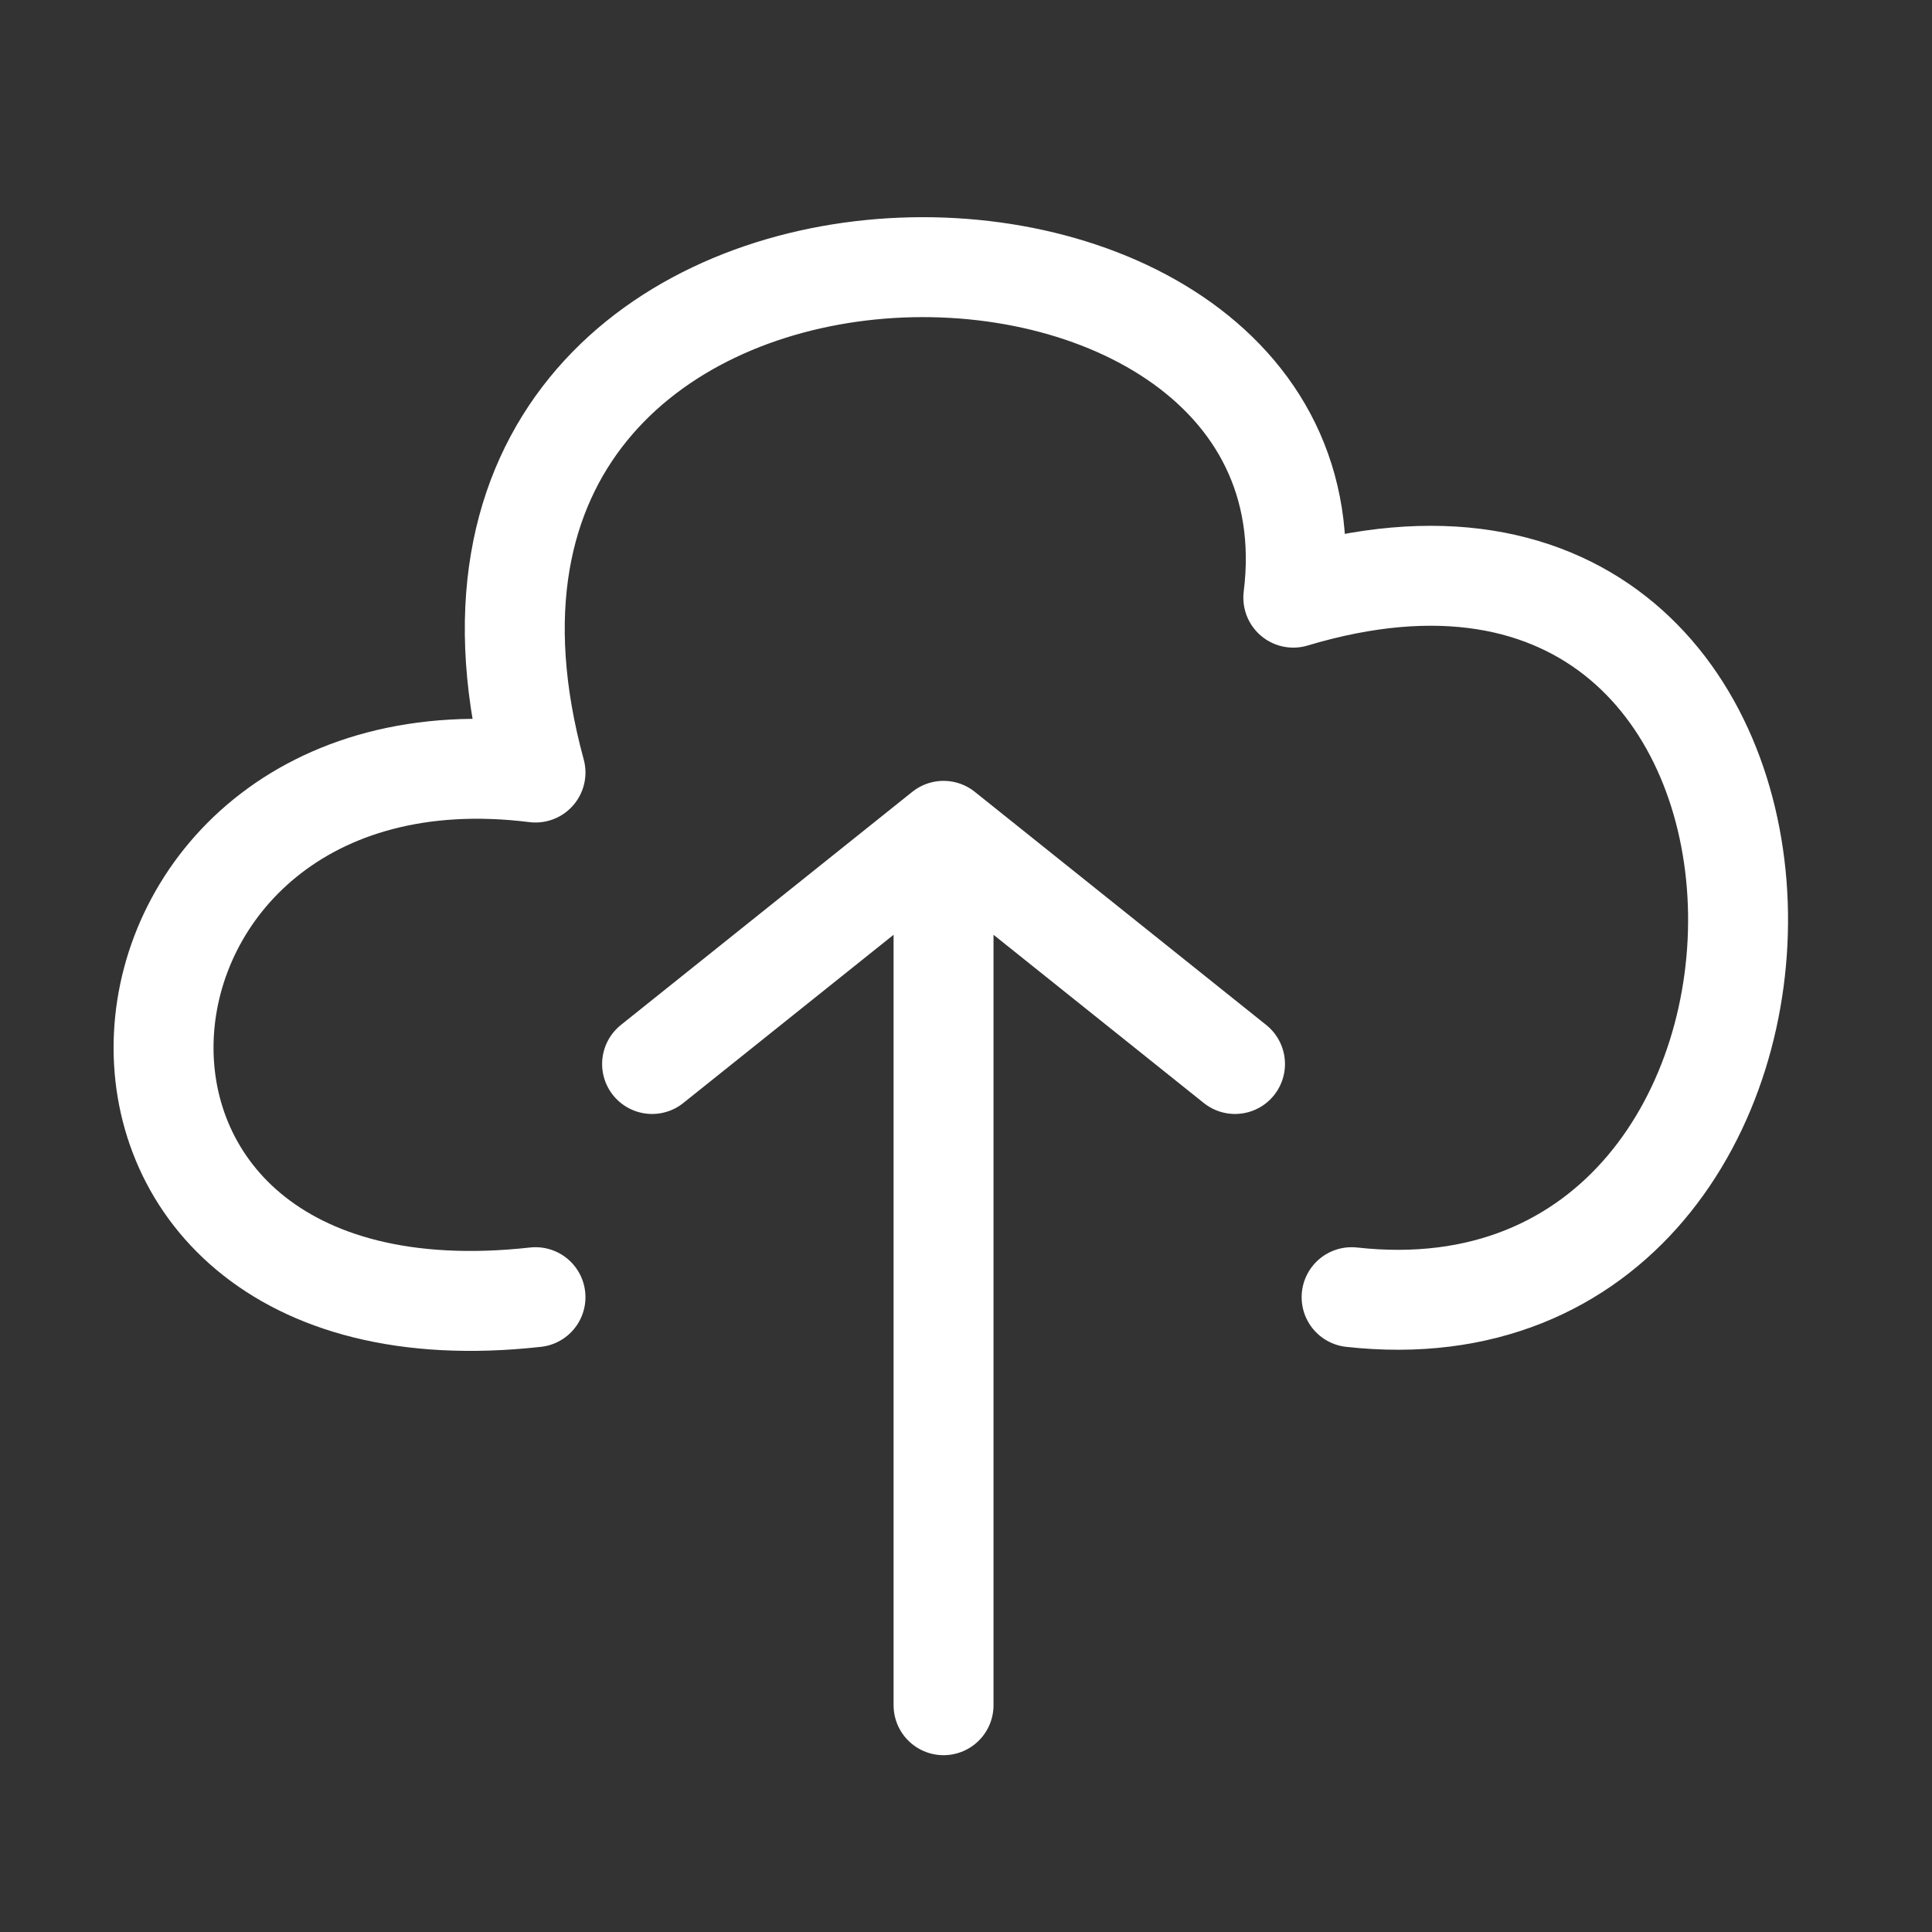
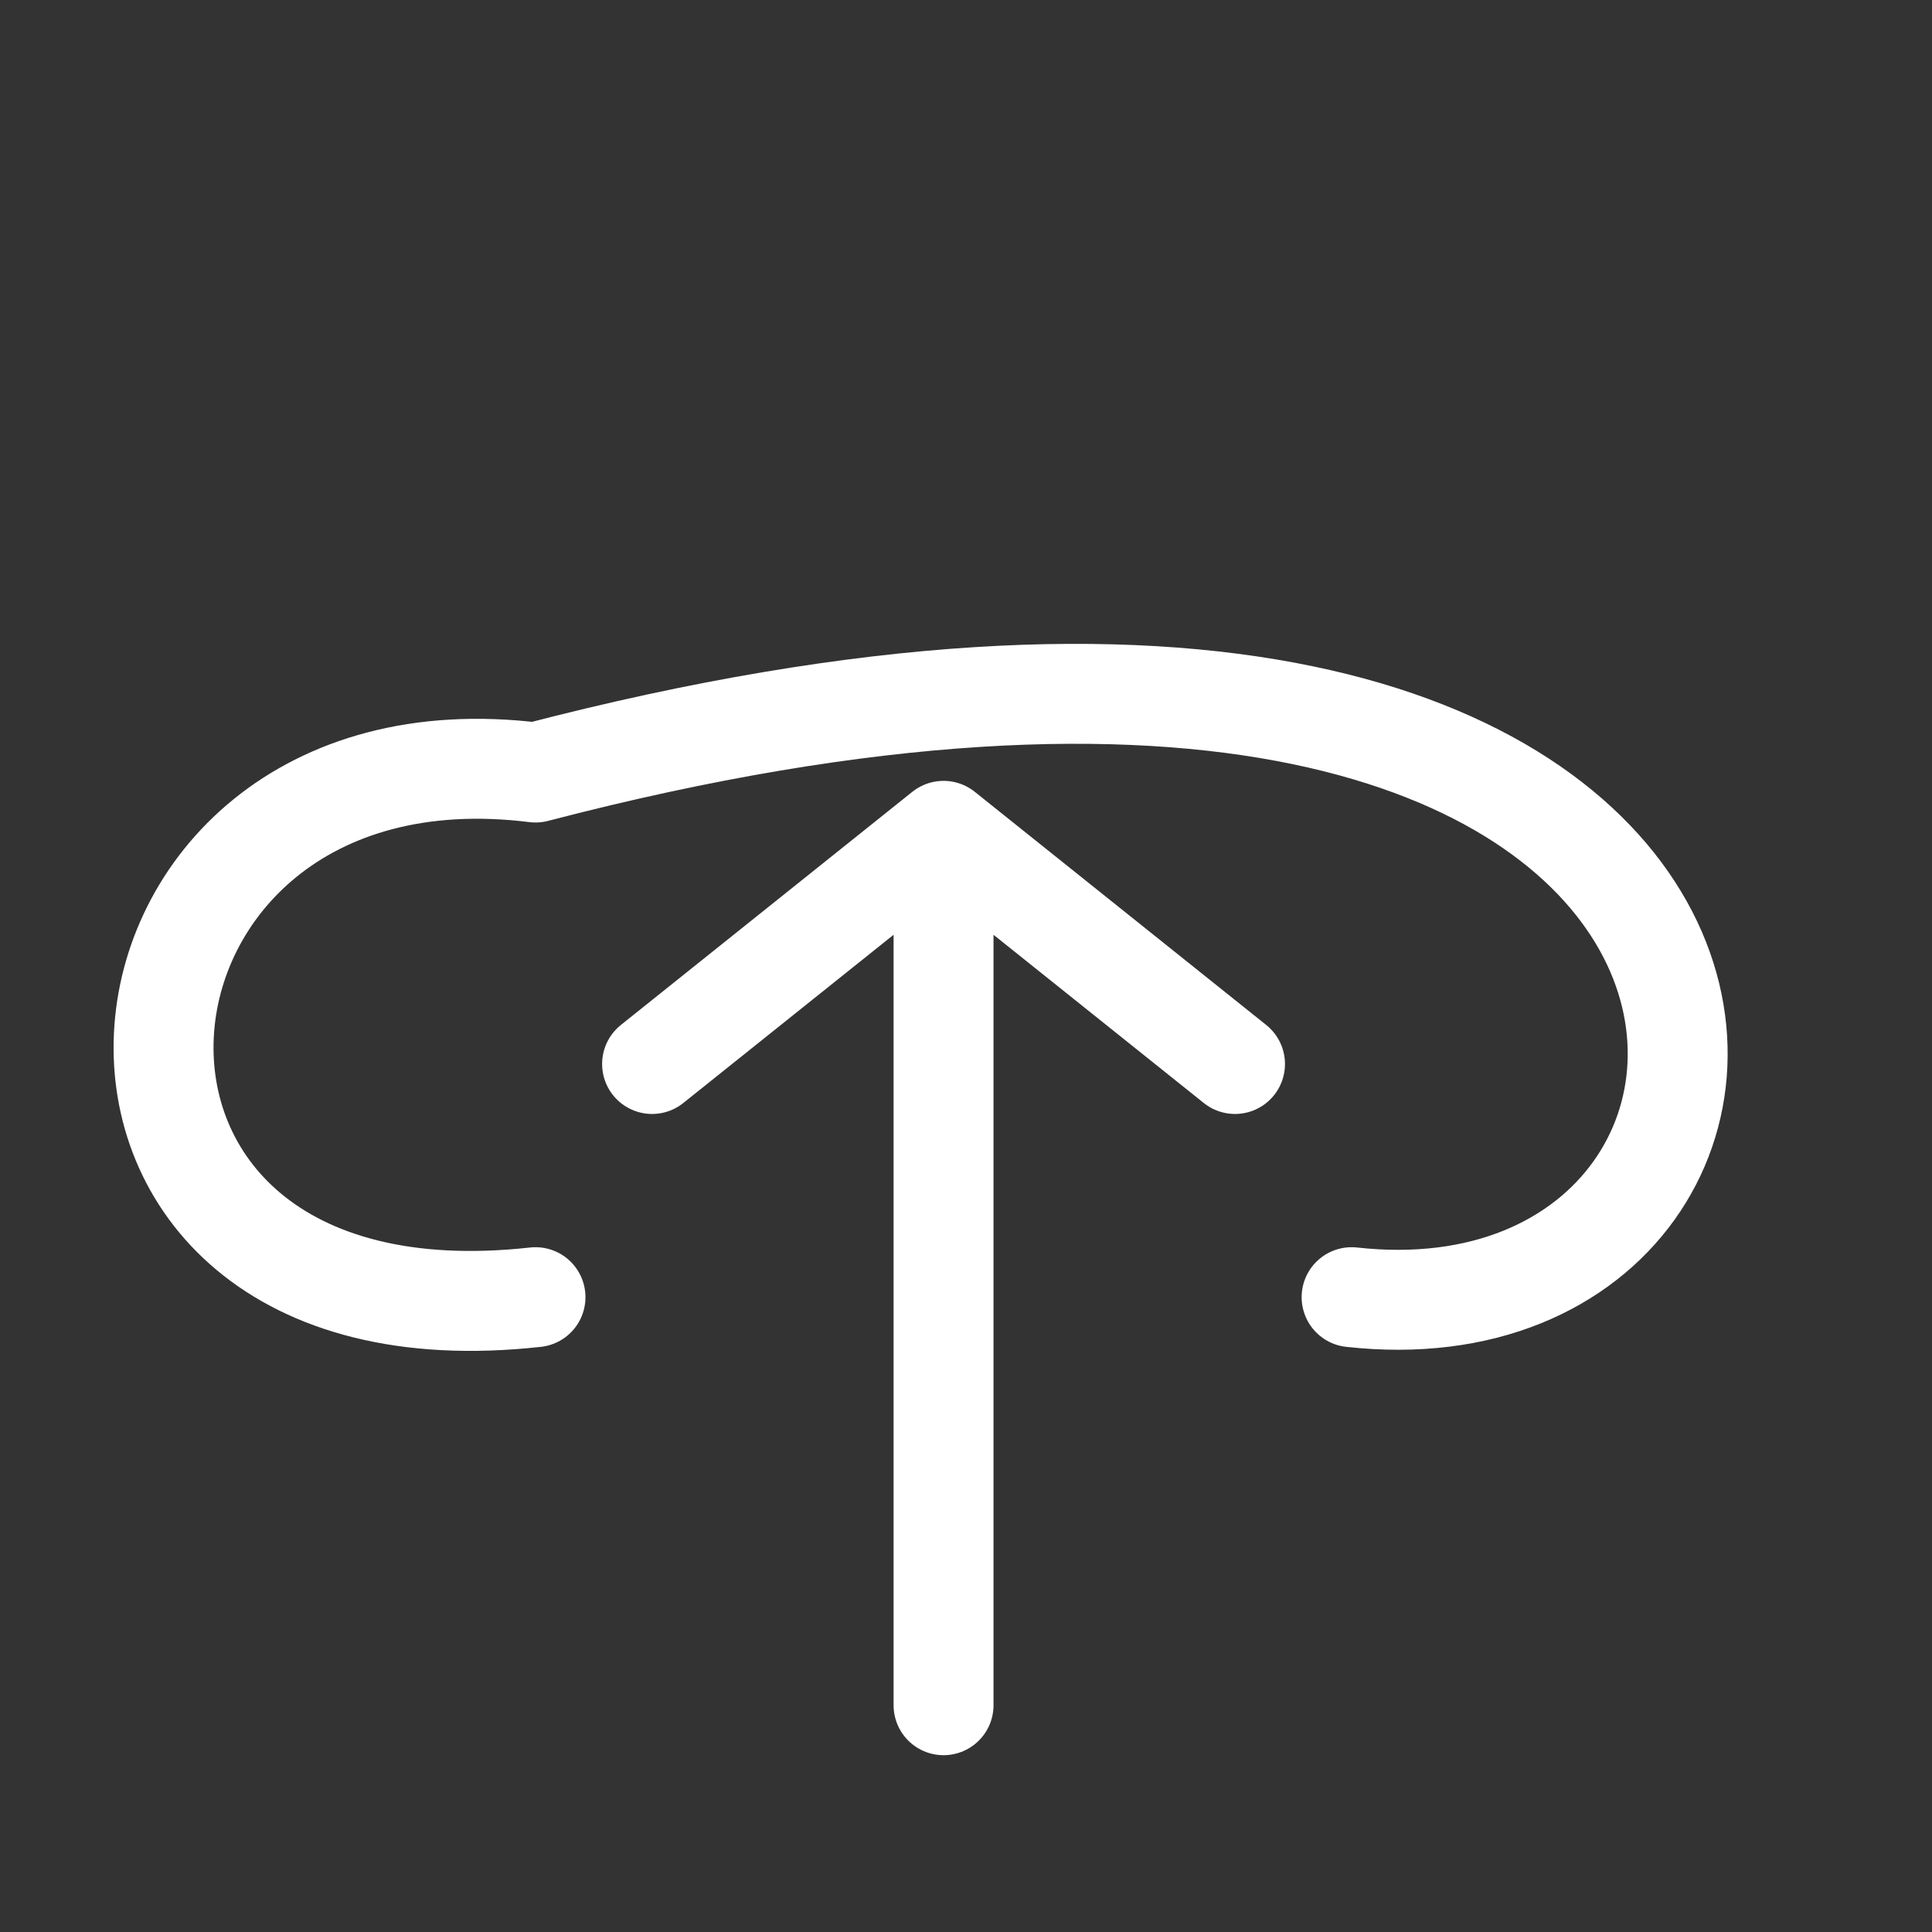
<svg xmlns="http://www.w3.org/2000/svg" width="29" height="29" viewBox="0 0 29 29" fill="none">
  <rect x="0" y="0" width="29" height="29" fill="#333333" stroke="none" />
-   <path d="M8.038 19.471C0.163 20.346 1.038 10.721 8.038 11.596C5.413 1.971 20.288 1.971 19.413 8.971C28.163 6.346 28.163 20.346 20.288 19.471M9.788 15.971L14.163 12.471M14.163 12.471L18.538 15.971M14.163 12.471V25.596" stroke="white" stroke-width="1.5" stroke-linecap="round" stroke-linejoin="round" />
+   <path d="M8.038 19.471C0.163 20.346 1.038 10.721 8.038 11.596C28.163 6.346 28.163 20.346 20.288 19.471M9.788 15.971L14.163 12.471M14.163 12.471L18.538 15.971M14.163 12.471V25.596" stroke="white" stroke-width="1.5" stroke-linecap="round" stroke-linejoin="round" />
</svg>